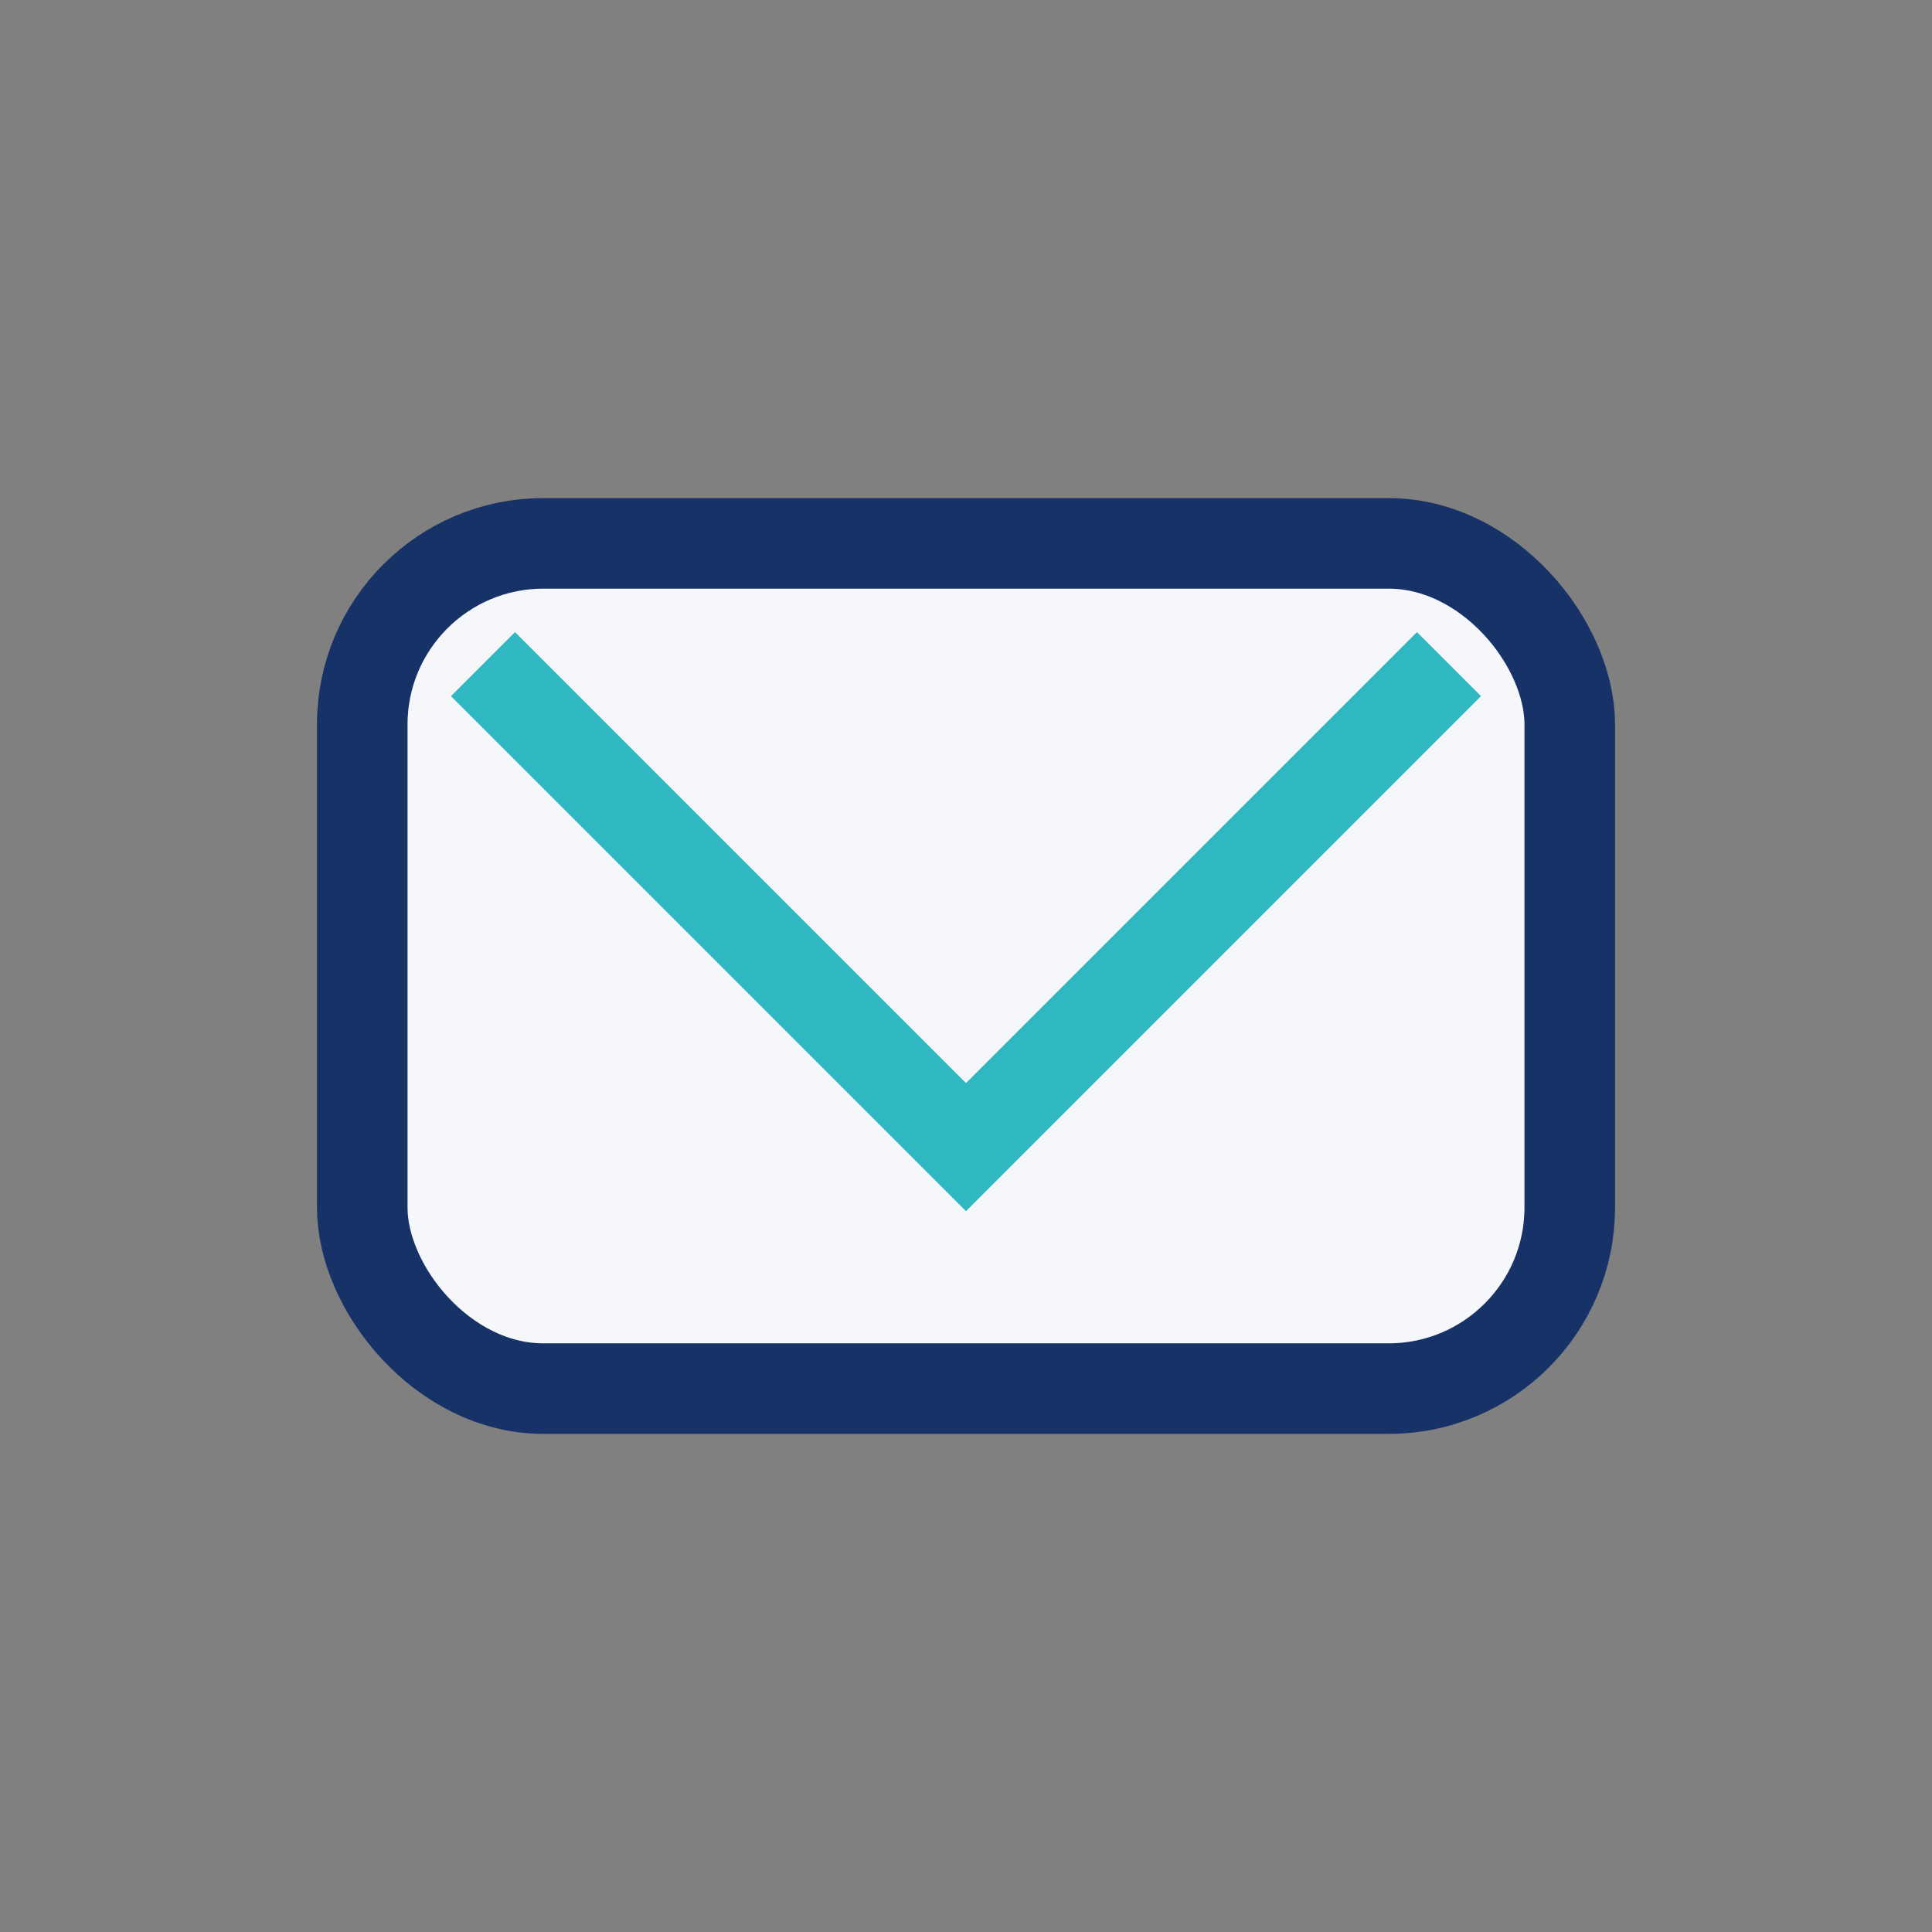
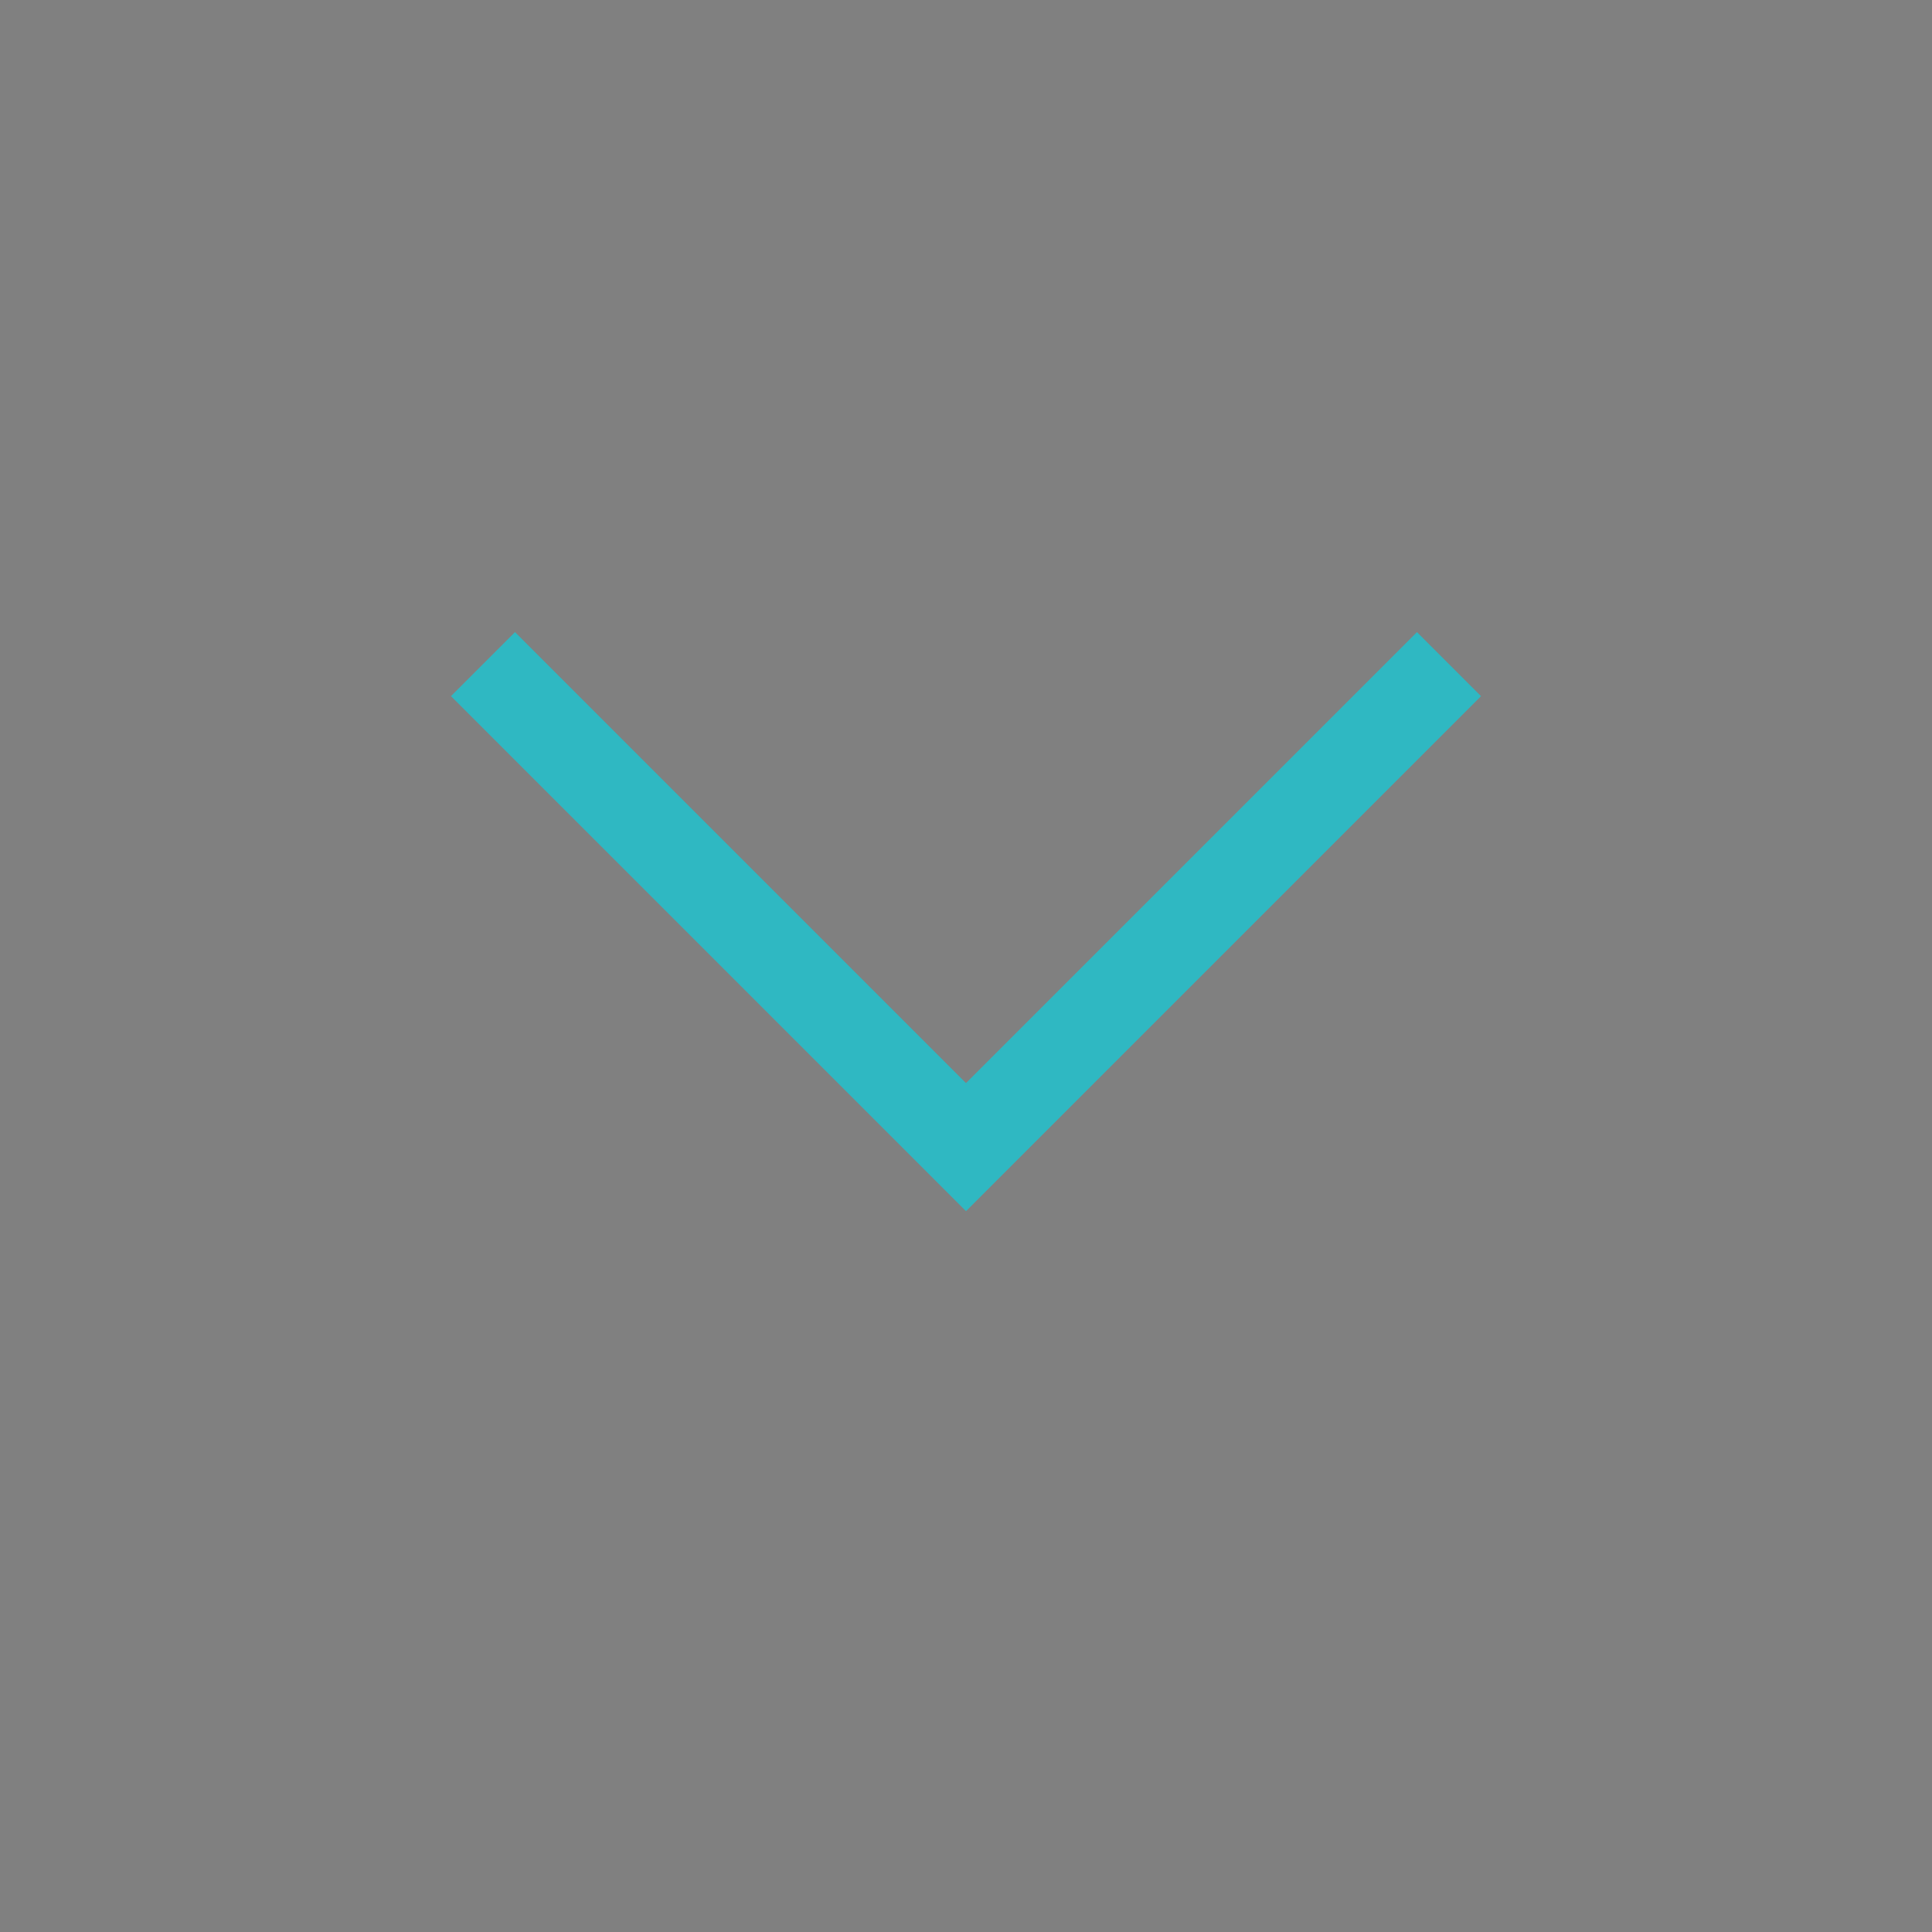
<svg xmlns="http://www.w3.org/2000/svg" width="32" height="32" viewBox="0 0 32 32">
  <rect x="0" y="0" width="32" height="32" fill="#808080" stroke="none" />
-   <rect x="6" y="9" width="20" height="14" rx="3" fill="#F5F7FA" stroke="#173267" stroke-width="1.5" />
  <polyline points="8,11 16,19 24,11" fill="none" stroke="#2FB8C2" stroke-width="1.5" />
</svg>